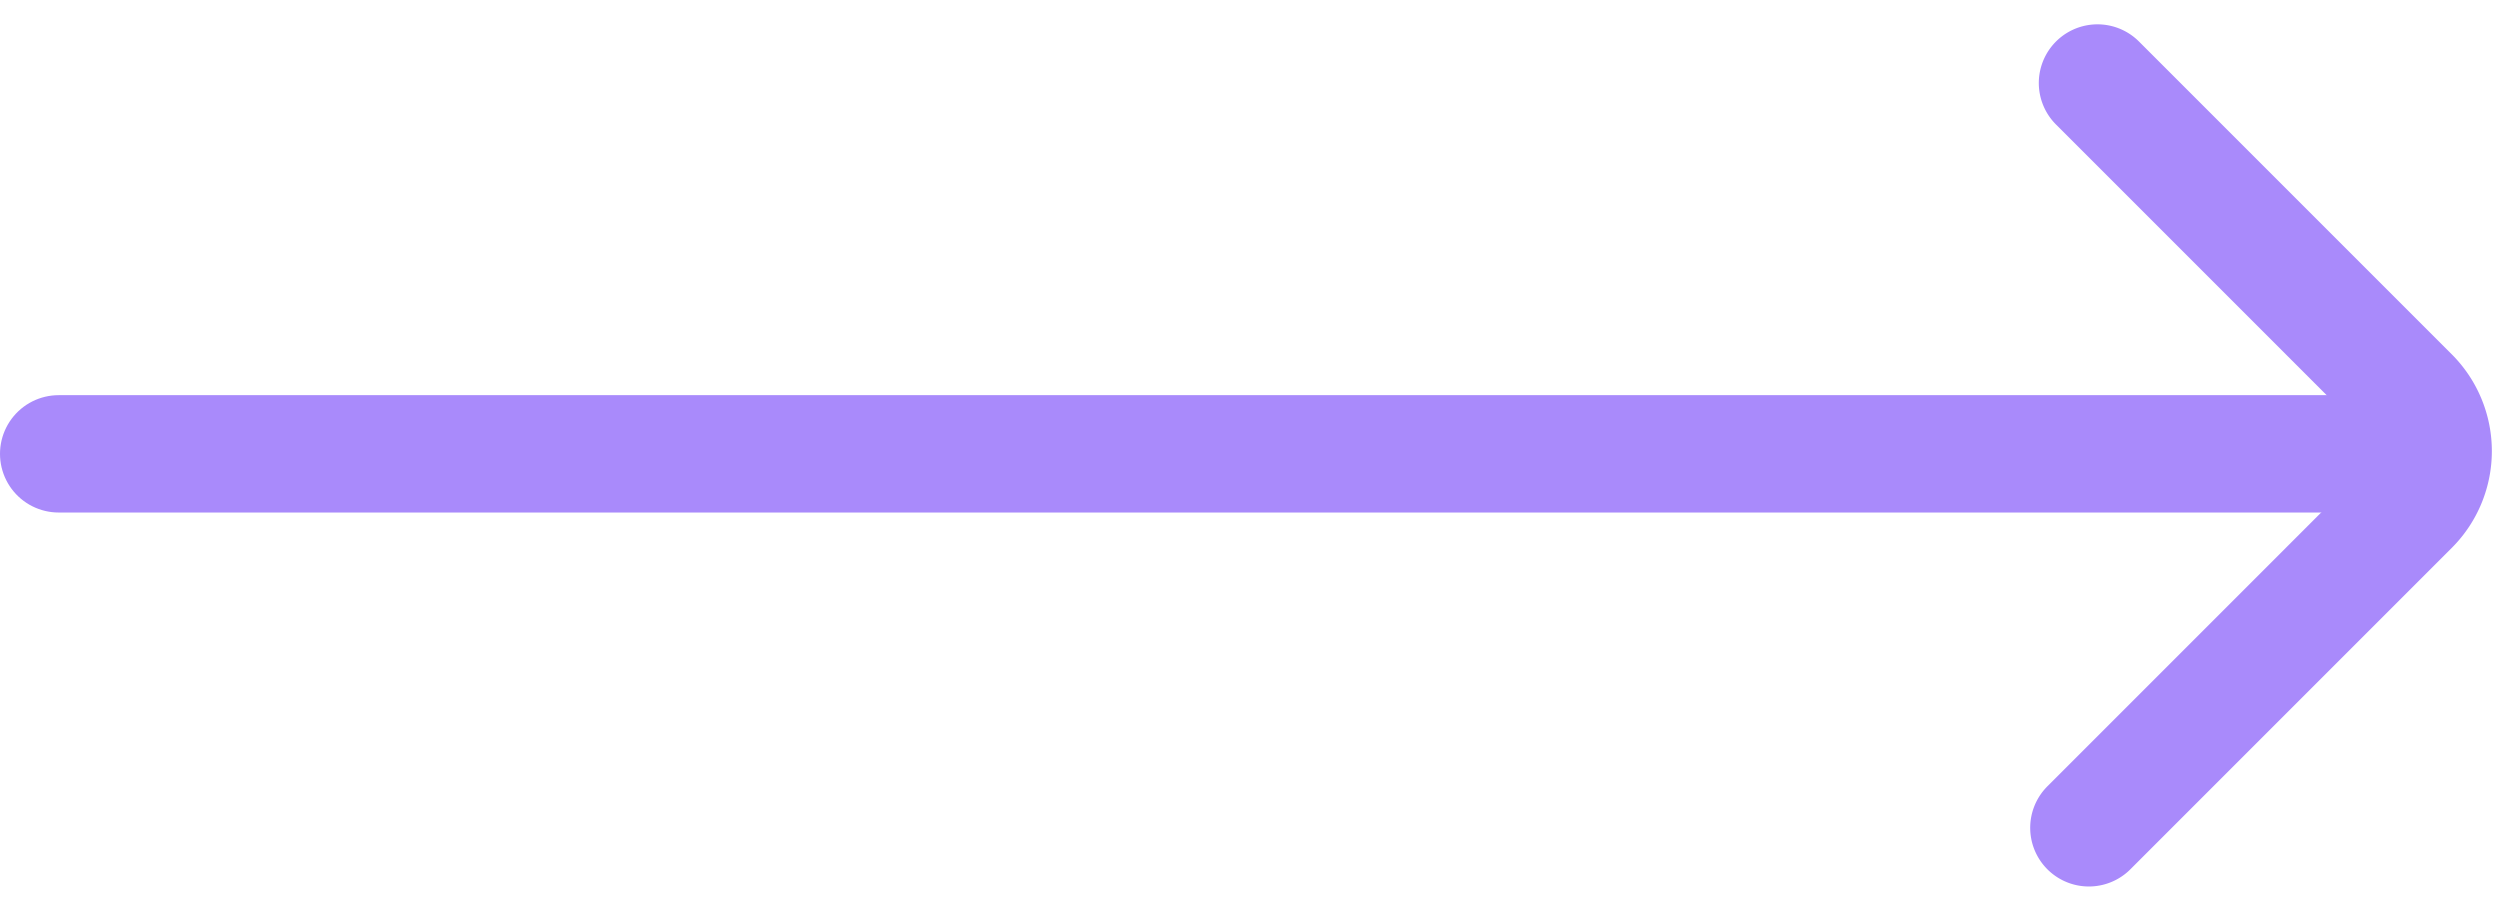
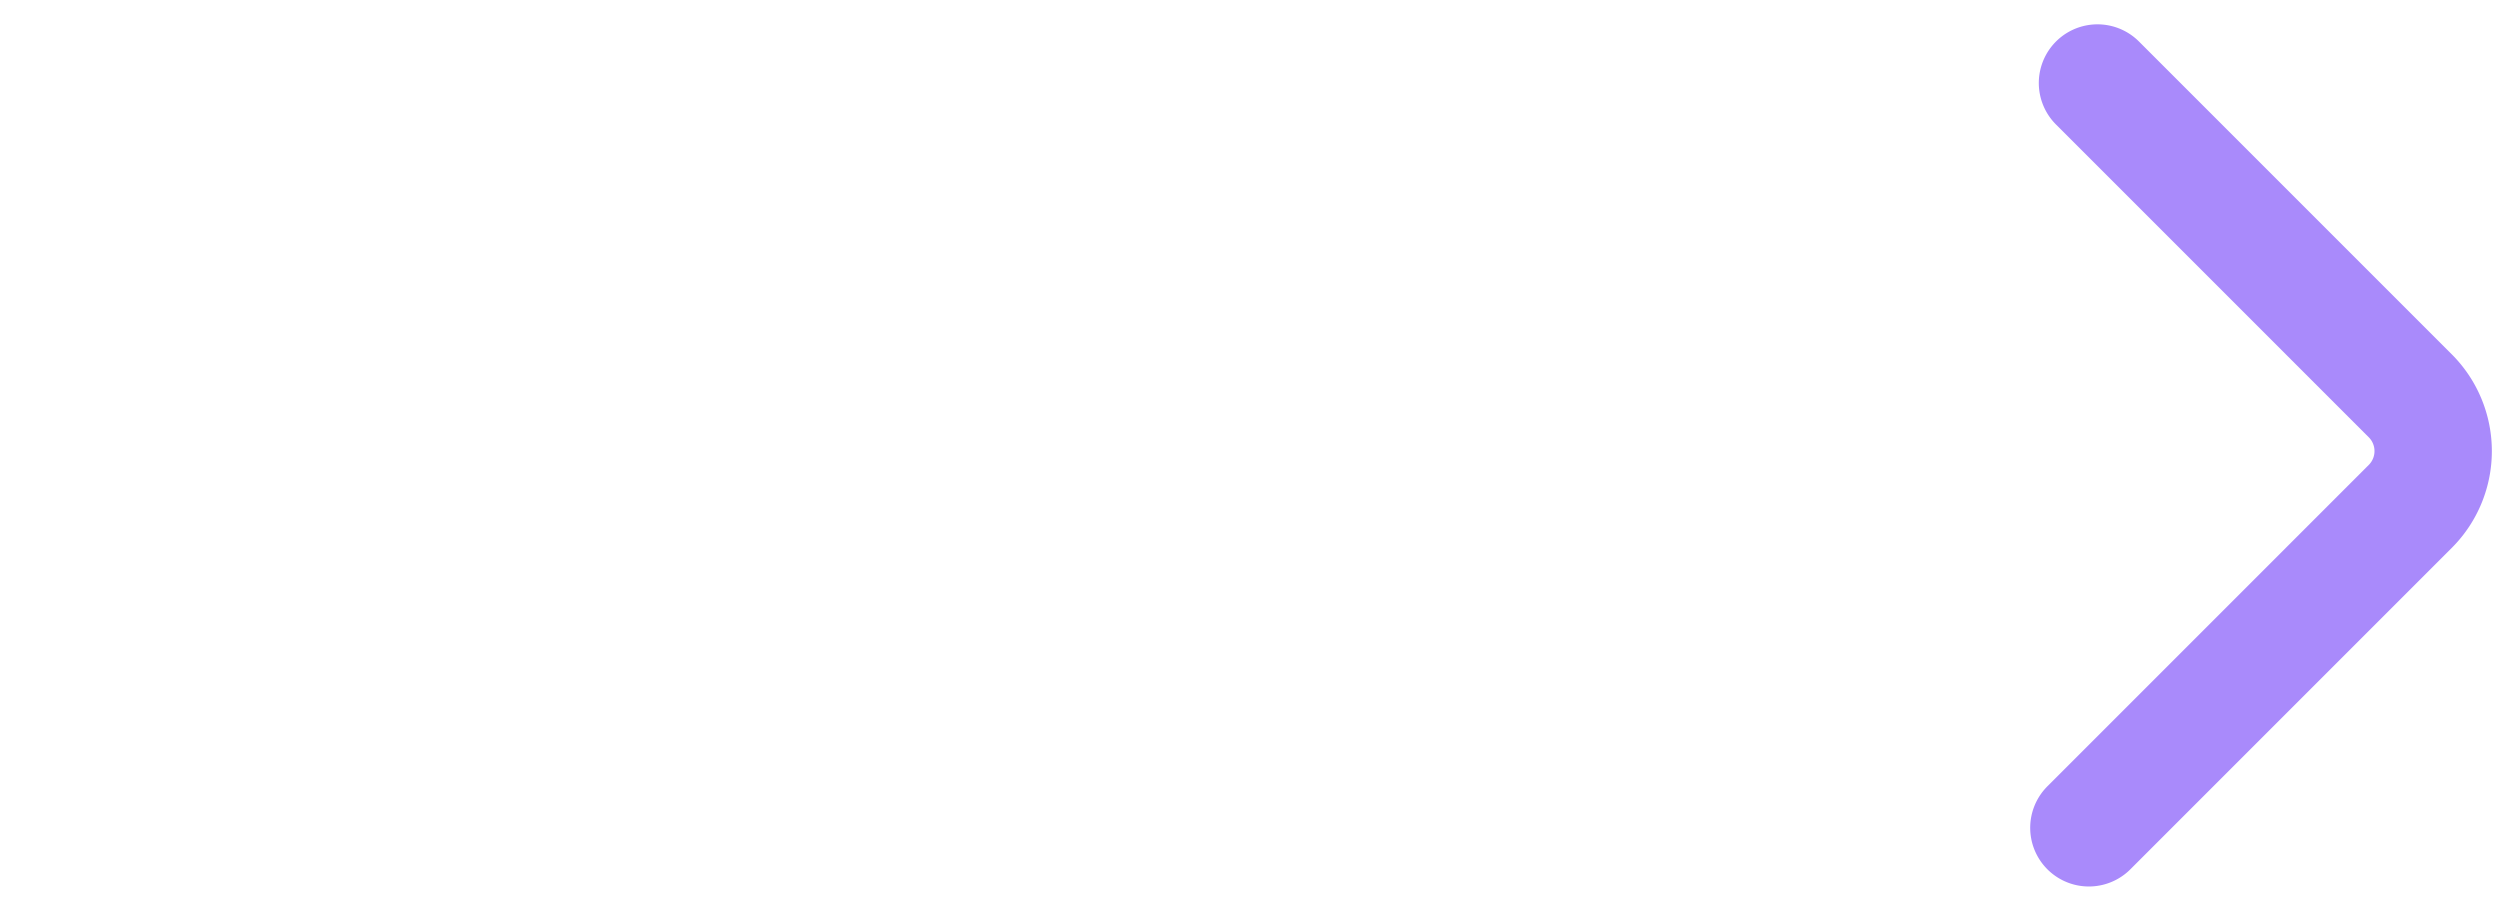
<svg xmlns="http://www.w3.org/2000/svg" width="31.955" height="11.641" viewBox="0 0 31.955 11.641">
  <g id="ic-seta-nav" transform="translate(11.25 -6.199)">
-     <line id="Linha_58" data-name="Linha 58" x2="30" transform="translate(-10.5 12)" fill="none" stroke="#a98afb" stroke-linecap="round" stroke-linejoin="bevel" stroke-width="1.5" />
    <path id="Caminho_48" data-name="Caminho 48" d="M15.45,16.78l4.11-4.11a1,1,0,0,0,0-1.41l-4-4" fill="none" stroke="#a98afb" stroke-linecap="round" stroke-linejoin="bevel" stroke-width="1.5" />
  </g>
</svg>